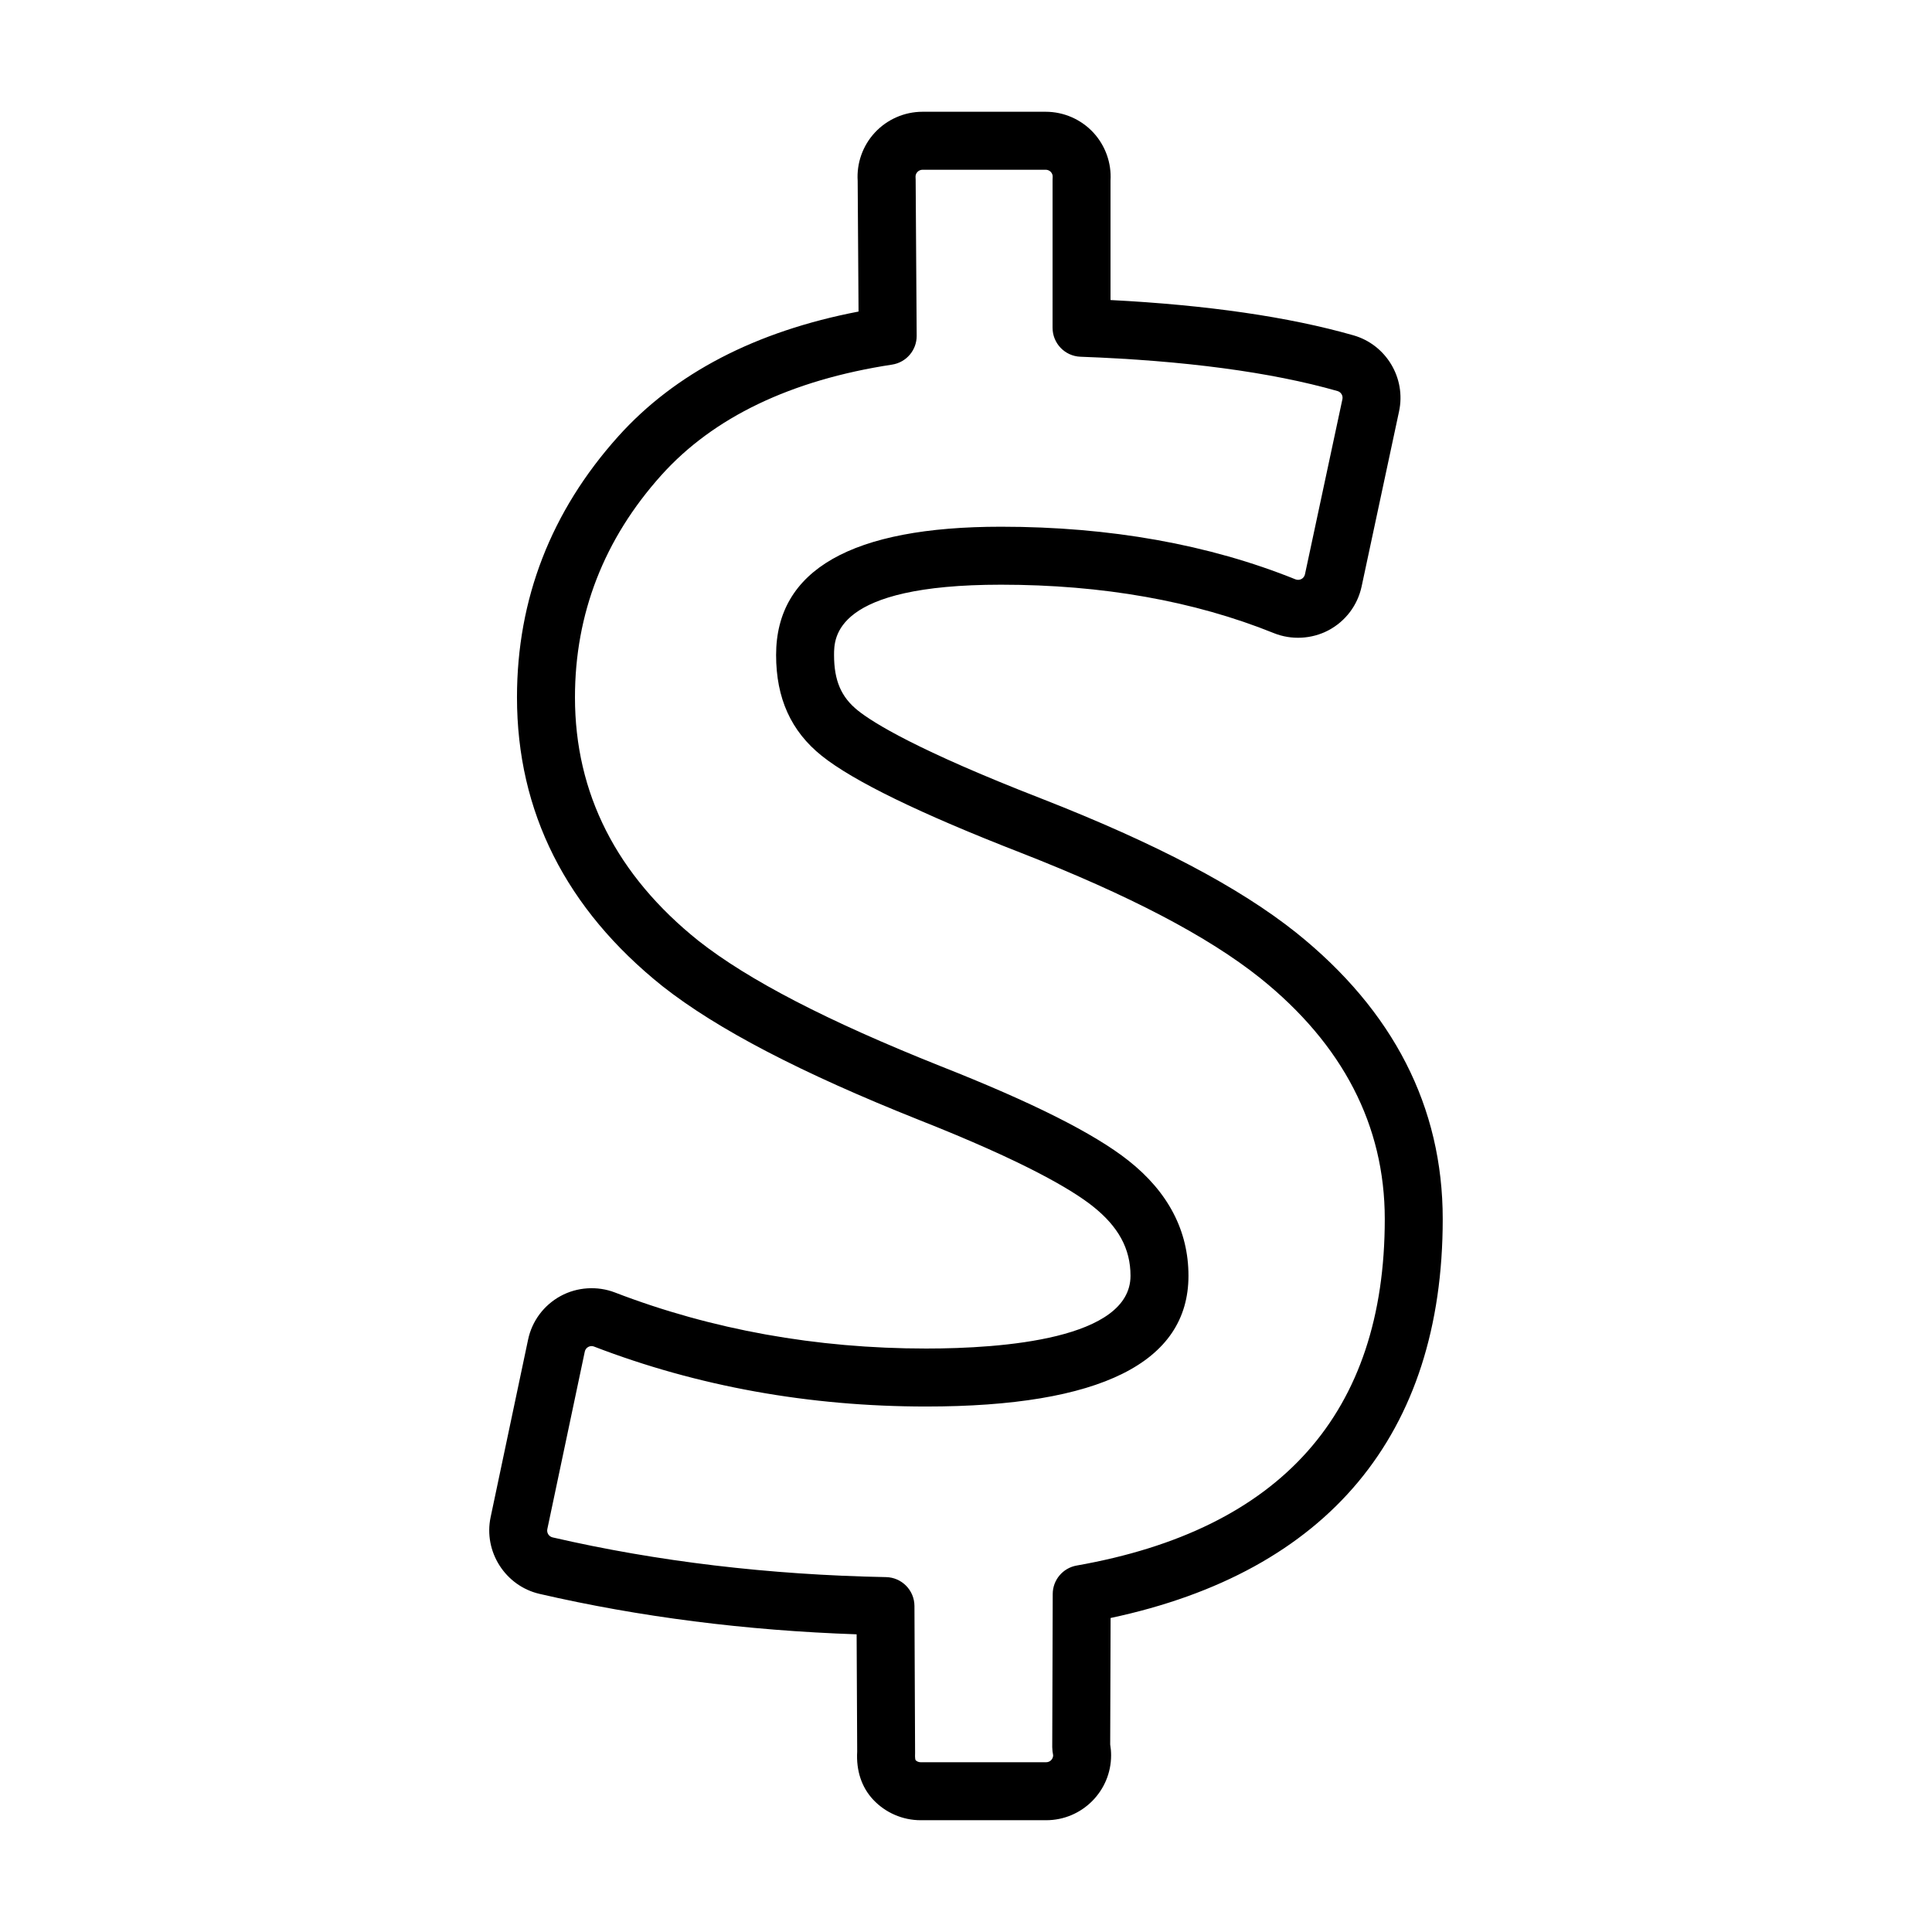
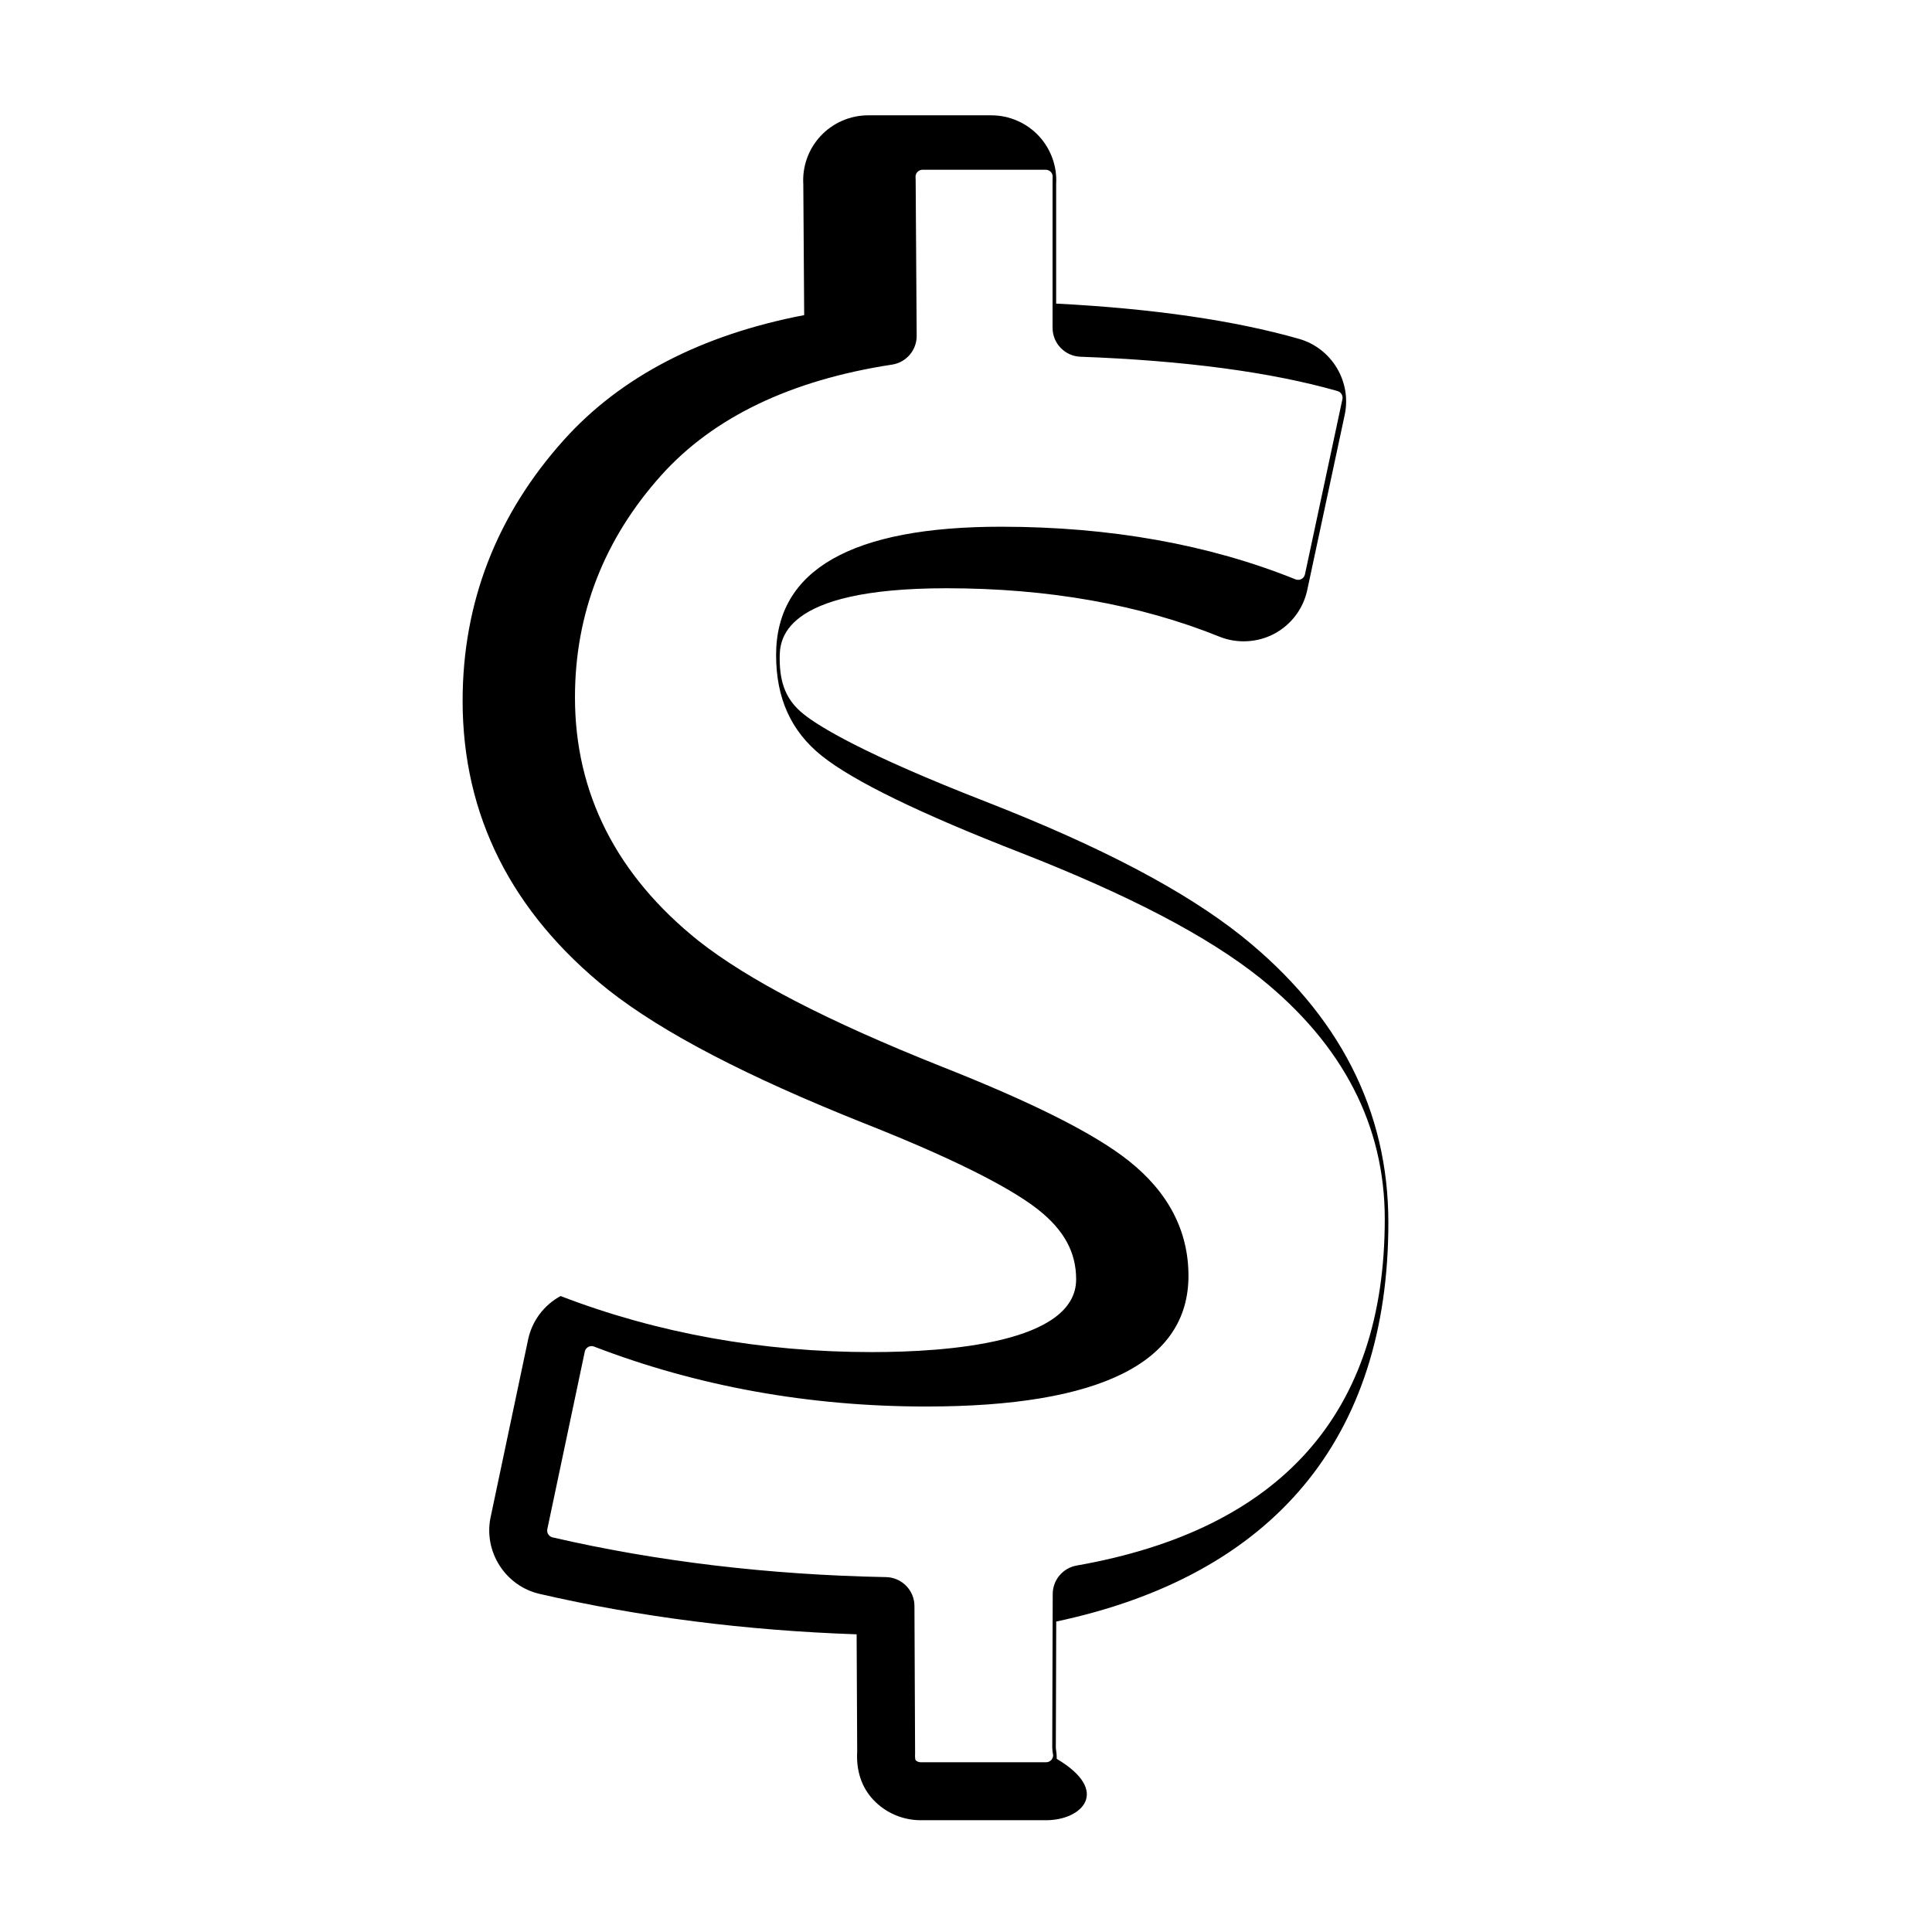
<svg xmlns="http://www.w3.org/2000/svg" version="1.1" id="Layer_3" x="0px" y="0px" width="100px" height="100px" viewBox="0 0 100 100" enable-background="new 0 0 100 100" xml:space="preserve">
  <g>
-     <path d="M54.15,94.214c-0.011,0-0.021,0-0.033,0l-6.467,0c-0.924,0-1.815-0.385-2.448-1.057c-0.603-0.64-0.892-1.504-0.834-2.5   l-0.029-6.065c-5.729-0.196-11.243-0.899-16.411-2.093c-1.771-0.408-2.909-2.188-2.534-3.968l1.939-9.189   c0.201-0.962,0.814-1.786,1.682-2.259c0.852-0.466,1.902-0.535,2.814-0.184c5.005,1.925,10.425,2.901,16.108,2.901   c3.95,0,10.578-0.489,10.578-3.765c0-1.403-0.626-2.551-1.971-3.613c-1.052-0.831-3.461-2.277-8.967-4.451   c-6.118-2.437-10.462-4.701-13.285-6.924c-5.002-4-7.533-9.029-7.533-14.956c0-5.084,1.762-9.625,5.235-13.497   c2.938-3.274,7.121-5.446,12.444-6.468l-0.045-6.769c-0.058-0.914,0.263-1.817,0.885-2.49c0.636-0.688,1.536-1.082,2.471-1.082   h6.377c0.933,0,1.832,0.393,2.467,1.079c0.622,0.675,0.942,1.575,0.887,2.483v6.183c5.005,0.258,9.229,0.871,12.572,1.826   c1.694,0.484,2.732,2.213,2.363,3.936l-1.938,9.063c-0.208,0.973-0.831,1.798-1.709,2.266c-0.868,0.461-1.926,0.517-2.836,0.149   c-4.12-1.663-8.871-2.506-14.121-2.506c-8.641,0-8.641,2.739-8.641,3.64c0,1.322,0.37,2.182,1.237,2.875   c0.785,0.628,3.063,2.055,9.498,4.557c5.921,2.316,10.234,4.586,13.189,6.942c5.032,4.036,7.581,9.021,7.581,14.819   c0,11.142-5.937,18.259-17.191,20.65l-0.021,6.547c0.031,0.183,0.047,0.371,0.047,0.56C57.512,92.707,56.004,94.214,54.15,94.214z    M30.62,69.673c-0.06,0-0.118,0.015-0.169,0.042c-0.095,0.052-0.161,0.14-0.182,0.242l-1.94,9.192   c-0.04,0.191,0.082,0.382,0.273,0.426c5.405,1.249,11.212,1.94,17.258,2.056c0.814,0.015,1.468,0.678,1.472,1.493l0.033,7.611   c-0.013,0.263,0.015,0.352,0.025,0.369c0.064,0.068,0.16,0.109,0.26,0.109h6.477c0.007,0,0.015,0,0.023,0l0,0   c0.199,0,0.361-0.162,0.361-0.361c-0.026-0.113-0.047-0.305-0.047-0.421l0.025-7.927c0.002-0.726,0.524-1.346,1.24-1.472   c10.582-1.864,15.947-7.898,15.947-17.936c0-4.843-2.172-9.041-6.454-12.476c-2.713-2.163-6.772-4.286-12.407-6.49   c-5.188-2.018-8.649-3.703-10.281-5.009c-1.59-1.272-2.363-2.979-2.363-5.218c0-4.406,3.916-6.64,11.641-6.64   c5.637,0,10.765,0.917,15.243,2.724c0.099,0.04,0.212,0.033,0.306-0.016c0.094-0.05,0.161-0.14,0.184-0.245l1.938-9.063   c0.04-0.186-0.072-0.371-0.254-0.423c-3.429-0.979-7.904-1.577-13.304-1.776c-0.806-0.03-1.444-0.692-1.444-1.499V9.295   c0-0.042,0.002-0.083,0.005-0.124c0.009-0.098-0.026-0.196-0.094-0.27c-0.067-0.072-0.165-0.115-0.265-0.115H47.75   c-0.101,0-0.198,0.043-0.268,0.119c-0.067,0.072-0.102,0.171-0.093,0.271c0.003,0.038,0.005,0.076,0.005,0.114l0.053,8.089   c0.005,0.745-0.537,1.38-1.273,1.493c-5.232,0.799-9.252,2.726-11.946,5.727c-2.965,3.305-4.468,7.172-4.468,11.494   c0,4.97,2.152,9.211,6.397,12.606c2.585,2.035,6.685,4.158,12.526,6.485c4.755,1.877,7.937,3.476,9.721,4.885   c2.064,1.63,3.111,3.638,3.111,5.967c0,4.489-4.568,6.765-13.578,6.765c-6.053,0-11.836-1.043-17.187-3.102   C30.708,69.682,30.664,69.673,30.62,69.673z" />
+     <path d="M54.15,94.214c-0.011,0-0.021,0-0.033,0l-6.467,0c-0.924,0-1.815-0.385-2.448-1.057c-0.603-0.64-0.892-1.504-0.834-2.5   l-0.029-6.065c-5.729-0.196-11.243-0.899-16.411-2.093c-1.771-0.408-2.909-2.188-2.534-3.968l1.939-9.189   c0.201-0.962,0.814-1.786,1.682-2.259c5.005,1.925,10.425,2.901,16.108,2.901   c3.95,0,10.578-0.489,10.578-3.765c0-1.403-0.626-2.551-1.971-3.613c-1.052-0.831-3.461-2.277-8.967-4.451   c-6.118-2.437-10.462-4.701-13.285-6.924c-5.002-4-7.533-9.029-7.533-14.956c0-5.084,1.762-9.625,5.235-13.497   c2.938-3.274,7.121-5.446,12.444-6.468l-0.045-6.769c-0.058-0.914,0.263-1.817,0.885-2.49c0.636-0.688,1.536-1.082,2.471-1.082   h6.377c0.933,0,1.832,0.393,2.467,1.079c0.622,0.675,0.942,1.575,0.887,2.483v6.183c5.005,0.258,9.229,0.871,12.572,1.826   c1.694,0.484,2.732,2.213,2.363,3.936l-1.938,9.063c-0.208,0.973-0.831,1.798-1.709,2.266c-0.868,0.461-1.926,0.517-2.836,0.149   c-4.12-1.663-8.871-2.506-14.121-2.506c-8.641,0-8.641,2.739-8.641,3.64c0,1.322,0.37,2.182,1.237,2.875   c0.785,0.628,3.063,2.055,9.498,4.557c5.921,2.316,10.234,4.586,13.189,6.942c5.032,4.036,7.581,9.021,7.581,14.819   c0,11.142-5.937,18.259-17.191,20.65l-0.021,6.547c0.031,0.183,0.047,0.371,0.047,0.56C57.512,92.707,56.004,94.214,54.15,94.214z    M30.62,69.673c-0.06,0-0.118,0.015-0.169,0.042c-0.095,0.052-0.161,0.14-0.182,0.242l-1.94,9.192   c-0.04,0.191,0.082,0.382,0.273,0.426c5.405,1.249,11.212,1.94,17.258,2.056c0.814,0.015,1.468,0.678,1.472,1.493l0.033,7.611   c-0.013,0.263,0.015,0.352,0.025,0.369c0.064,0.068,0.16,0.109,0.26,0.109h6.477c0.007,0,0.015,0,0.023,0l0,0   c0.199,0,0.361-0.162,0.361-0.361c-0.026-0.113-0.047-0.305-0.047-0.421l0.025-7.927c0.002-0.726,0.524-1.346,1.24-1.472   c10.582-1.864,15.947-7.898,15.947-17.936c0-4.843-2.172-9.041-6.454-12.476c-2.713-2.163-6.772-4.286-12.407-6.49   c-5.188-2.018-8.649-3.703-10.281-5.009c-1.59-1.272-2.363-2.979-2.363-5.218c0-4.406,3.916-6.64,11.641-6.64   c5.637,0,10.765,0.917,15.243,2.724c0.099,0.04,0.212,0.033,0.306-0.016c0.094-0.05,0.161-0.14,0.184-0.245l1.938-9.063   c0.04-0.186-0.072-0.371-0.254-0.423c-3.429-0.979-7.904-1.577-13.304-1.776c-0.806-0.03-1.444-0.692-1.444-1.499V9.295   c0-0.042,0.002-0.083,0.005-0.124c0.009-0.098-0.026-0.196-0.094-0.27c-0.067-0.072-0.165-0.115-0.265-0.115H47.75   c-0.101,0-0.198,0.043-0.268,0.119c-0.067,0.072-0.102,0.171-0.093,0.271c0.003,0.038,0.005,0.076,0.005,0.114l0.053,8.089   c0.005,0.745-0.537,1.38-1.273,1.493c-5.232,0.799-9.252,2.726-11.946,5.727c-2.965,3.305-4.468,7.172-4.468,11.494   c0,4.97,2.152,9.211,6.397,12.606c2.585,2.035,6.685,4.158,12.526,6.485c4.755,1.877,7.937,3.476,9.721,4.885   c2.064,1.63,3.111,3.638,3.111,5.967c0,4.489-4.568,6.765-13.578,6.765c-6.053,0-11.836-1.043-17.187-3.102   C30.708,69.682,30.664,69.673,30.62,69.673z" />
  </g>
</svg>